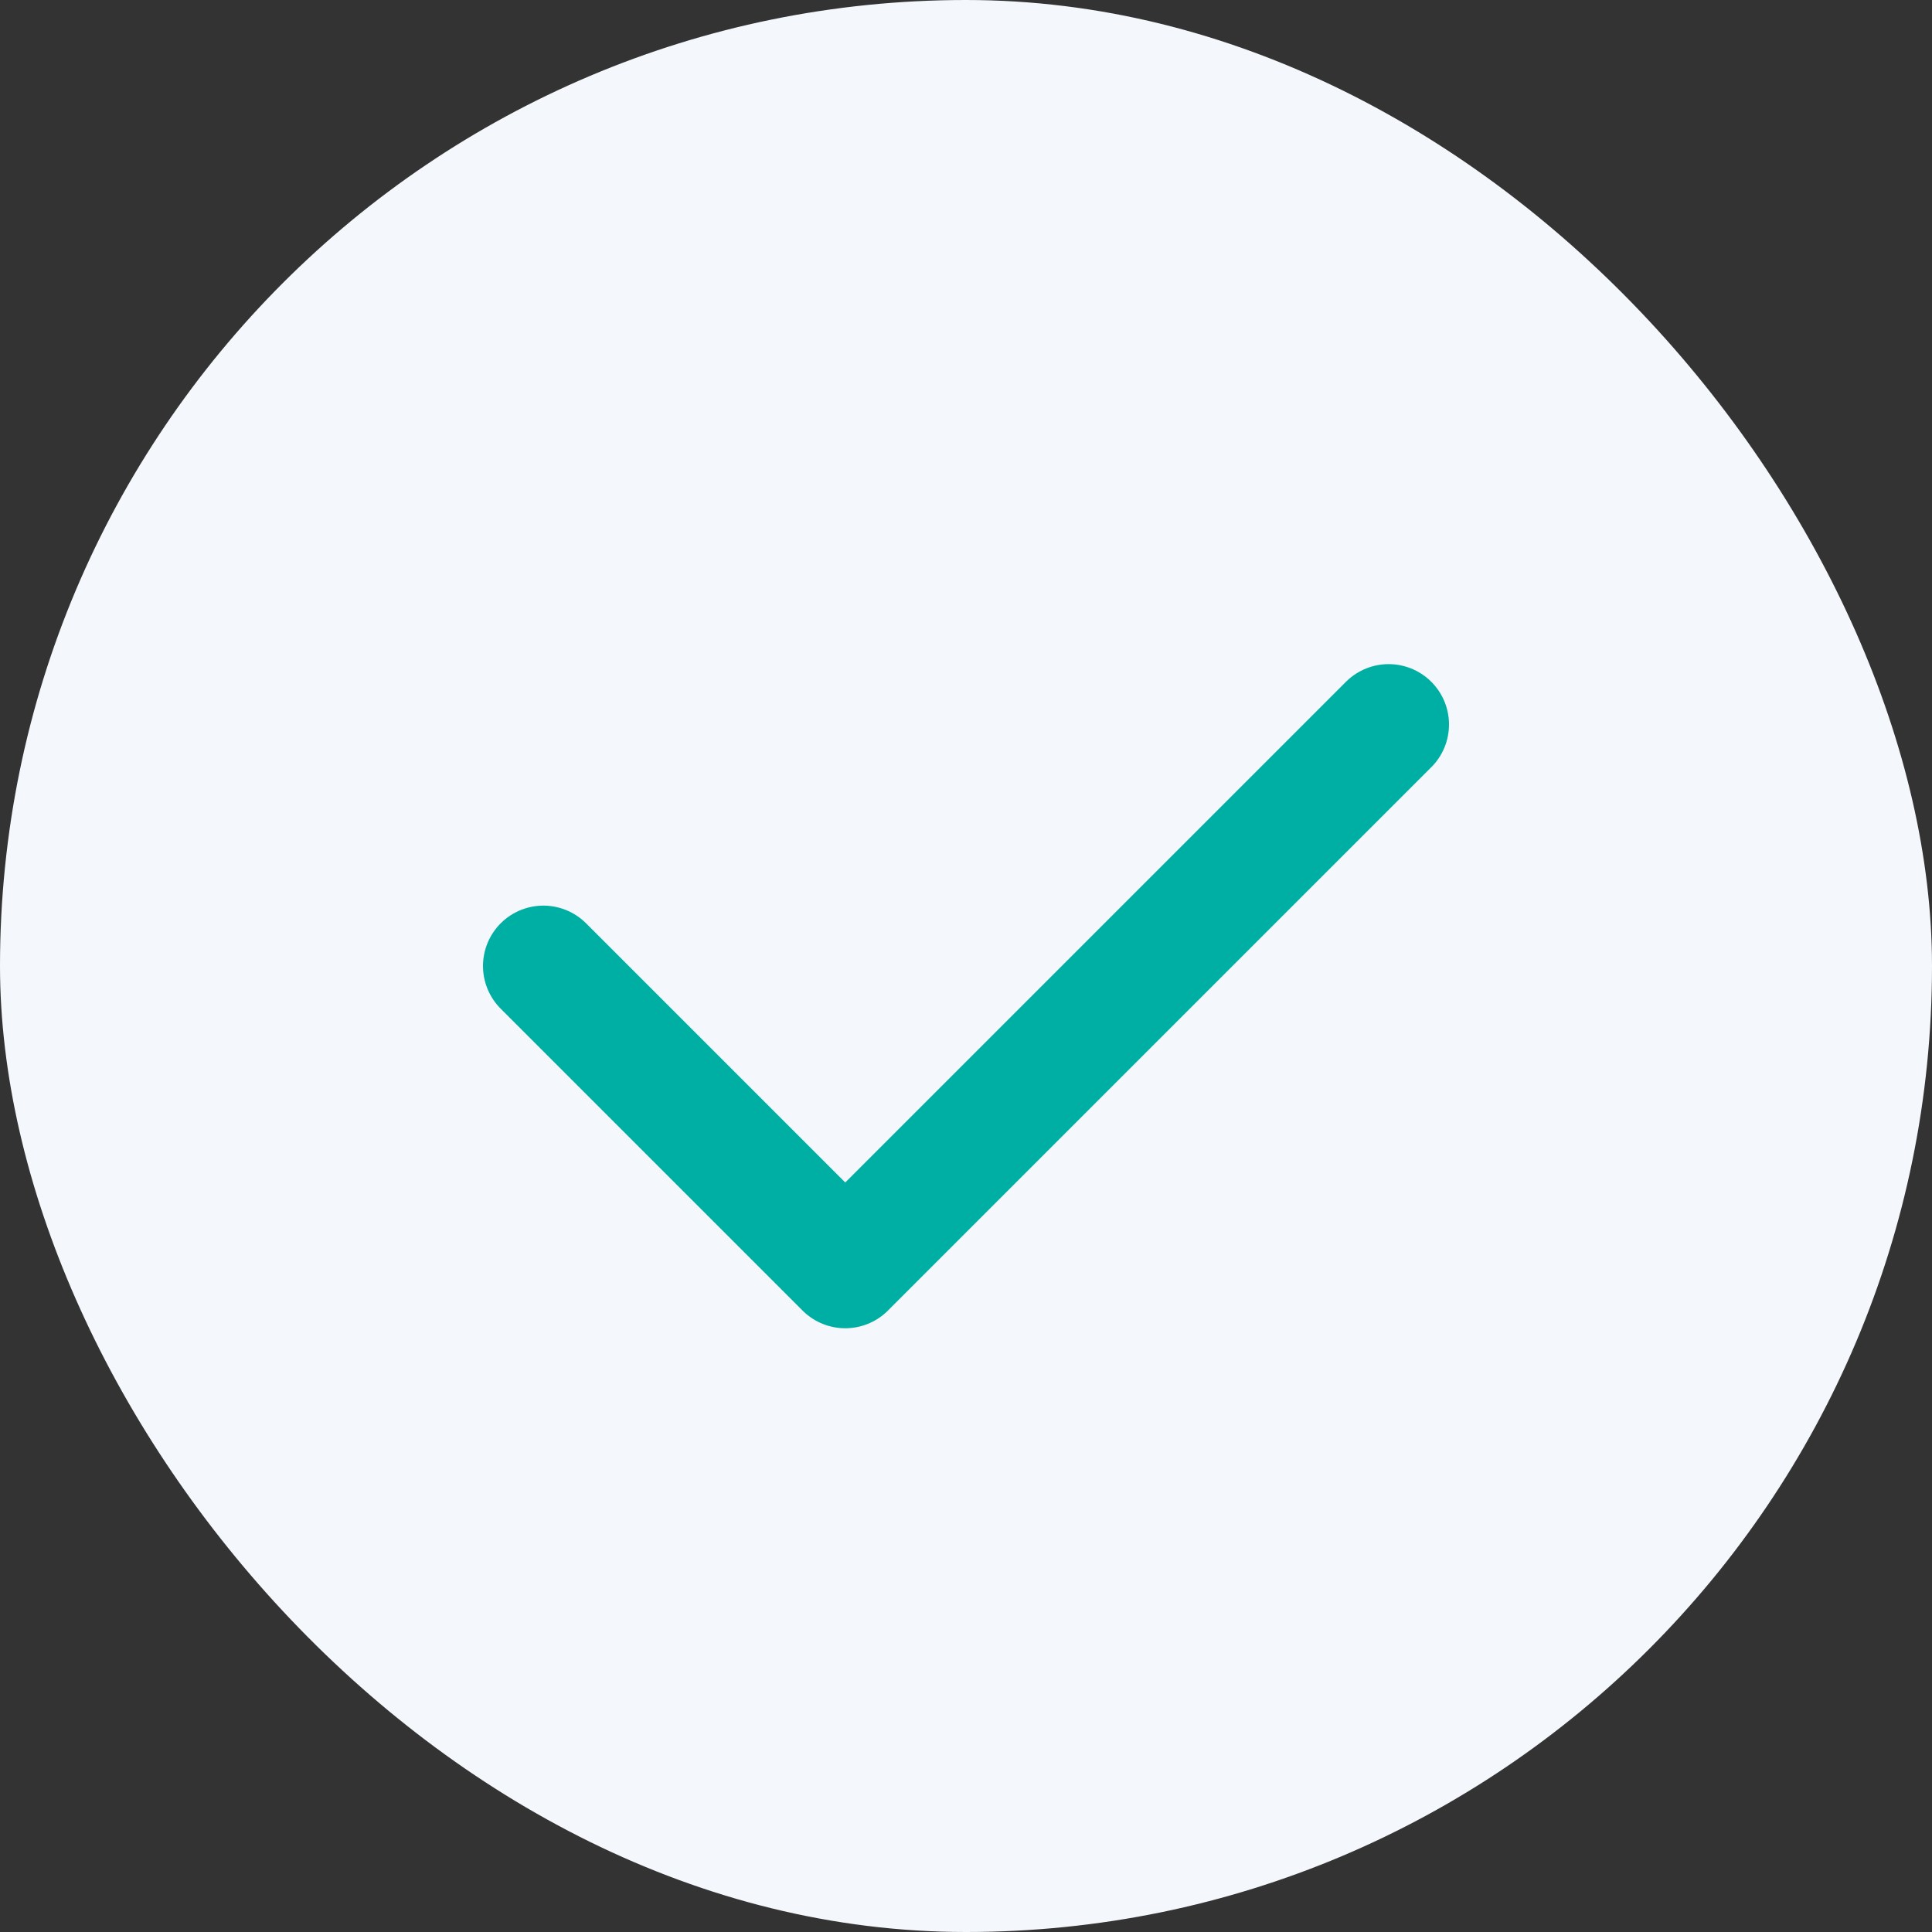
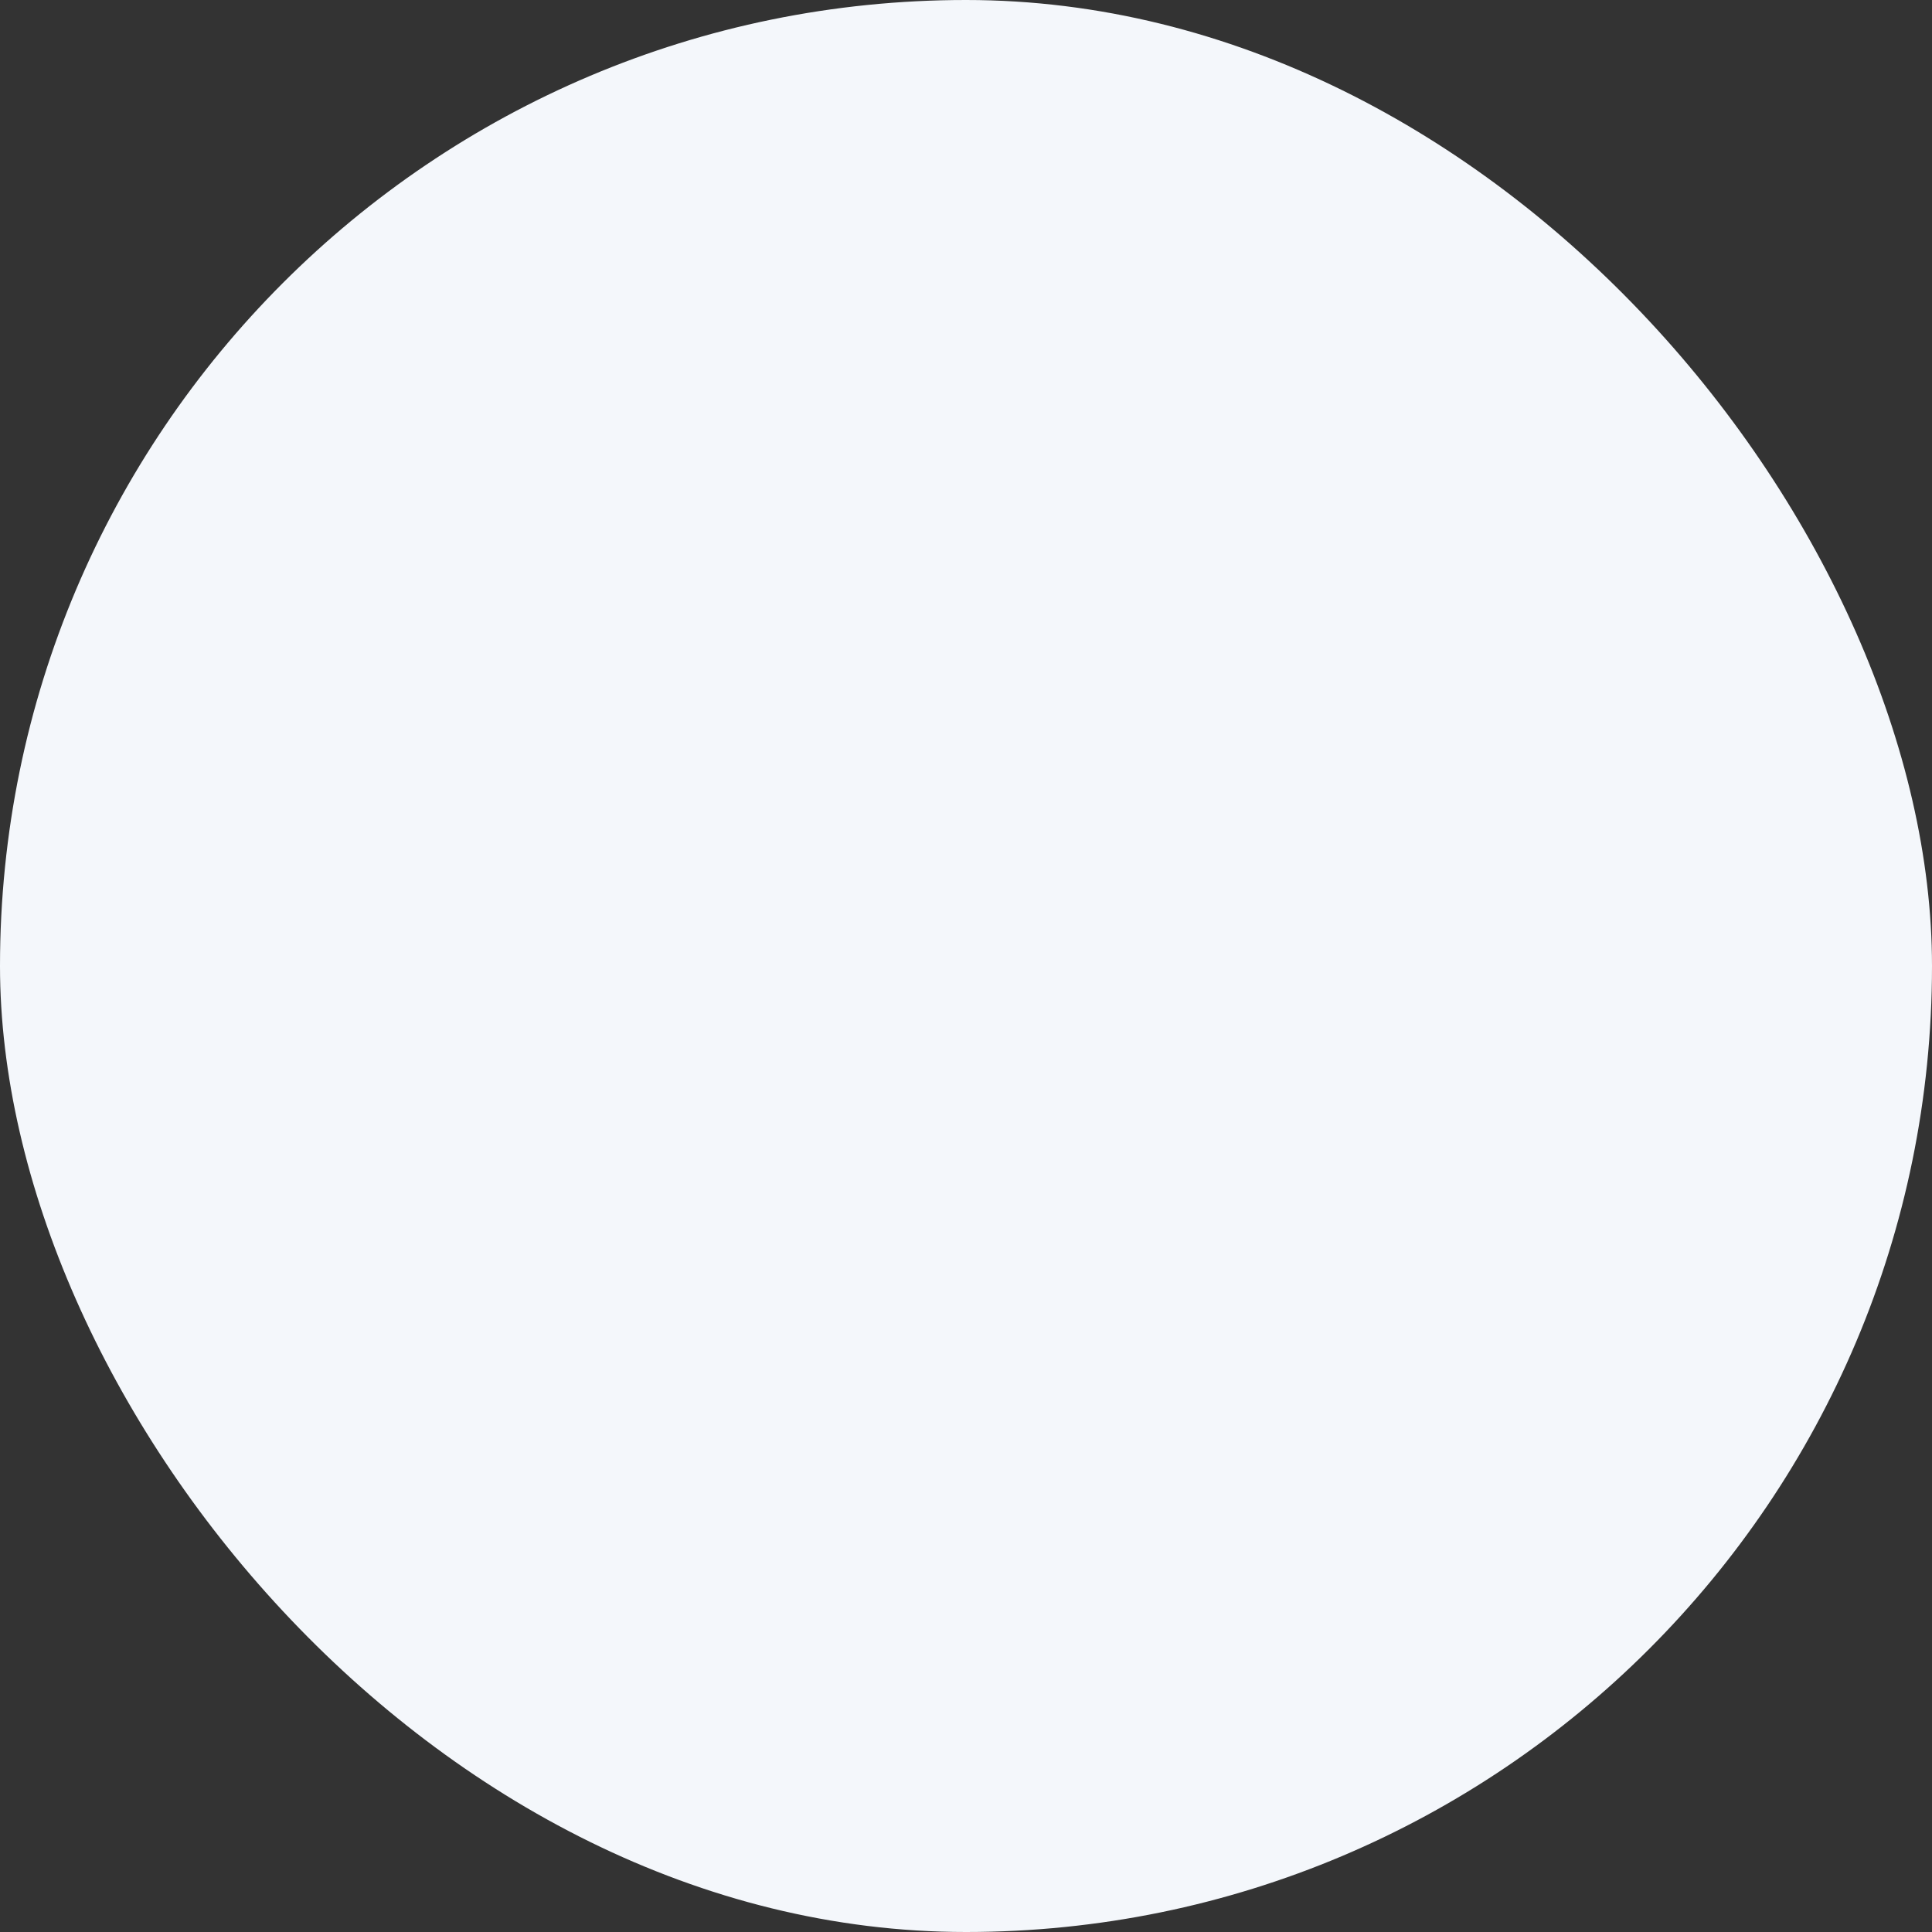
<svg xmlns="http://www.w3.org/2000/svg" width="32" height="32" viewBox="0 0 32 32" fill="none">
  <rect x="0" y="0" width="32" height="32" fill="#333333" stroke="none" />
  <rect width="32" height="32" rx="16" fill="#F4F7FB" />
-   <path d="M9 16L14 21L23 12" stroke="#00AFA3" stroke-width="2" stroke-linecap="round" stroke-linejoin="round" />
</svg>